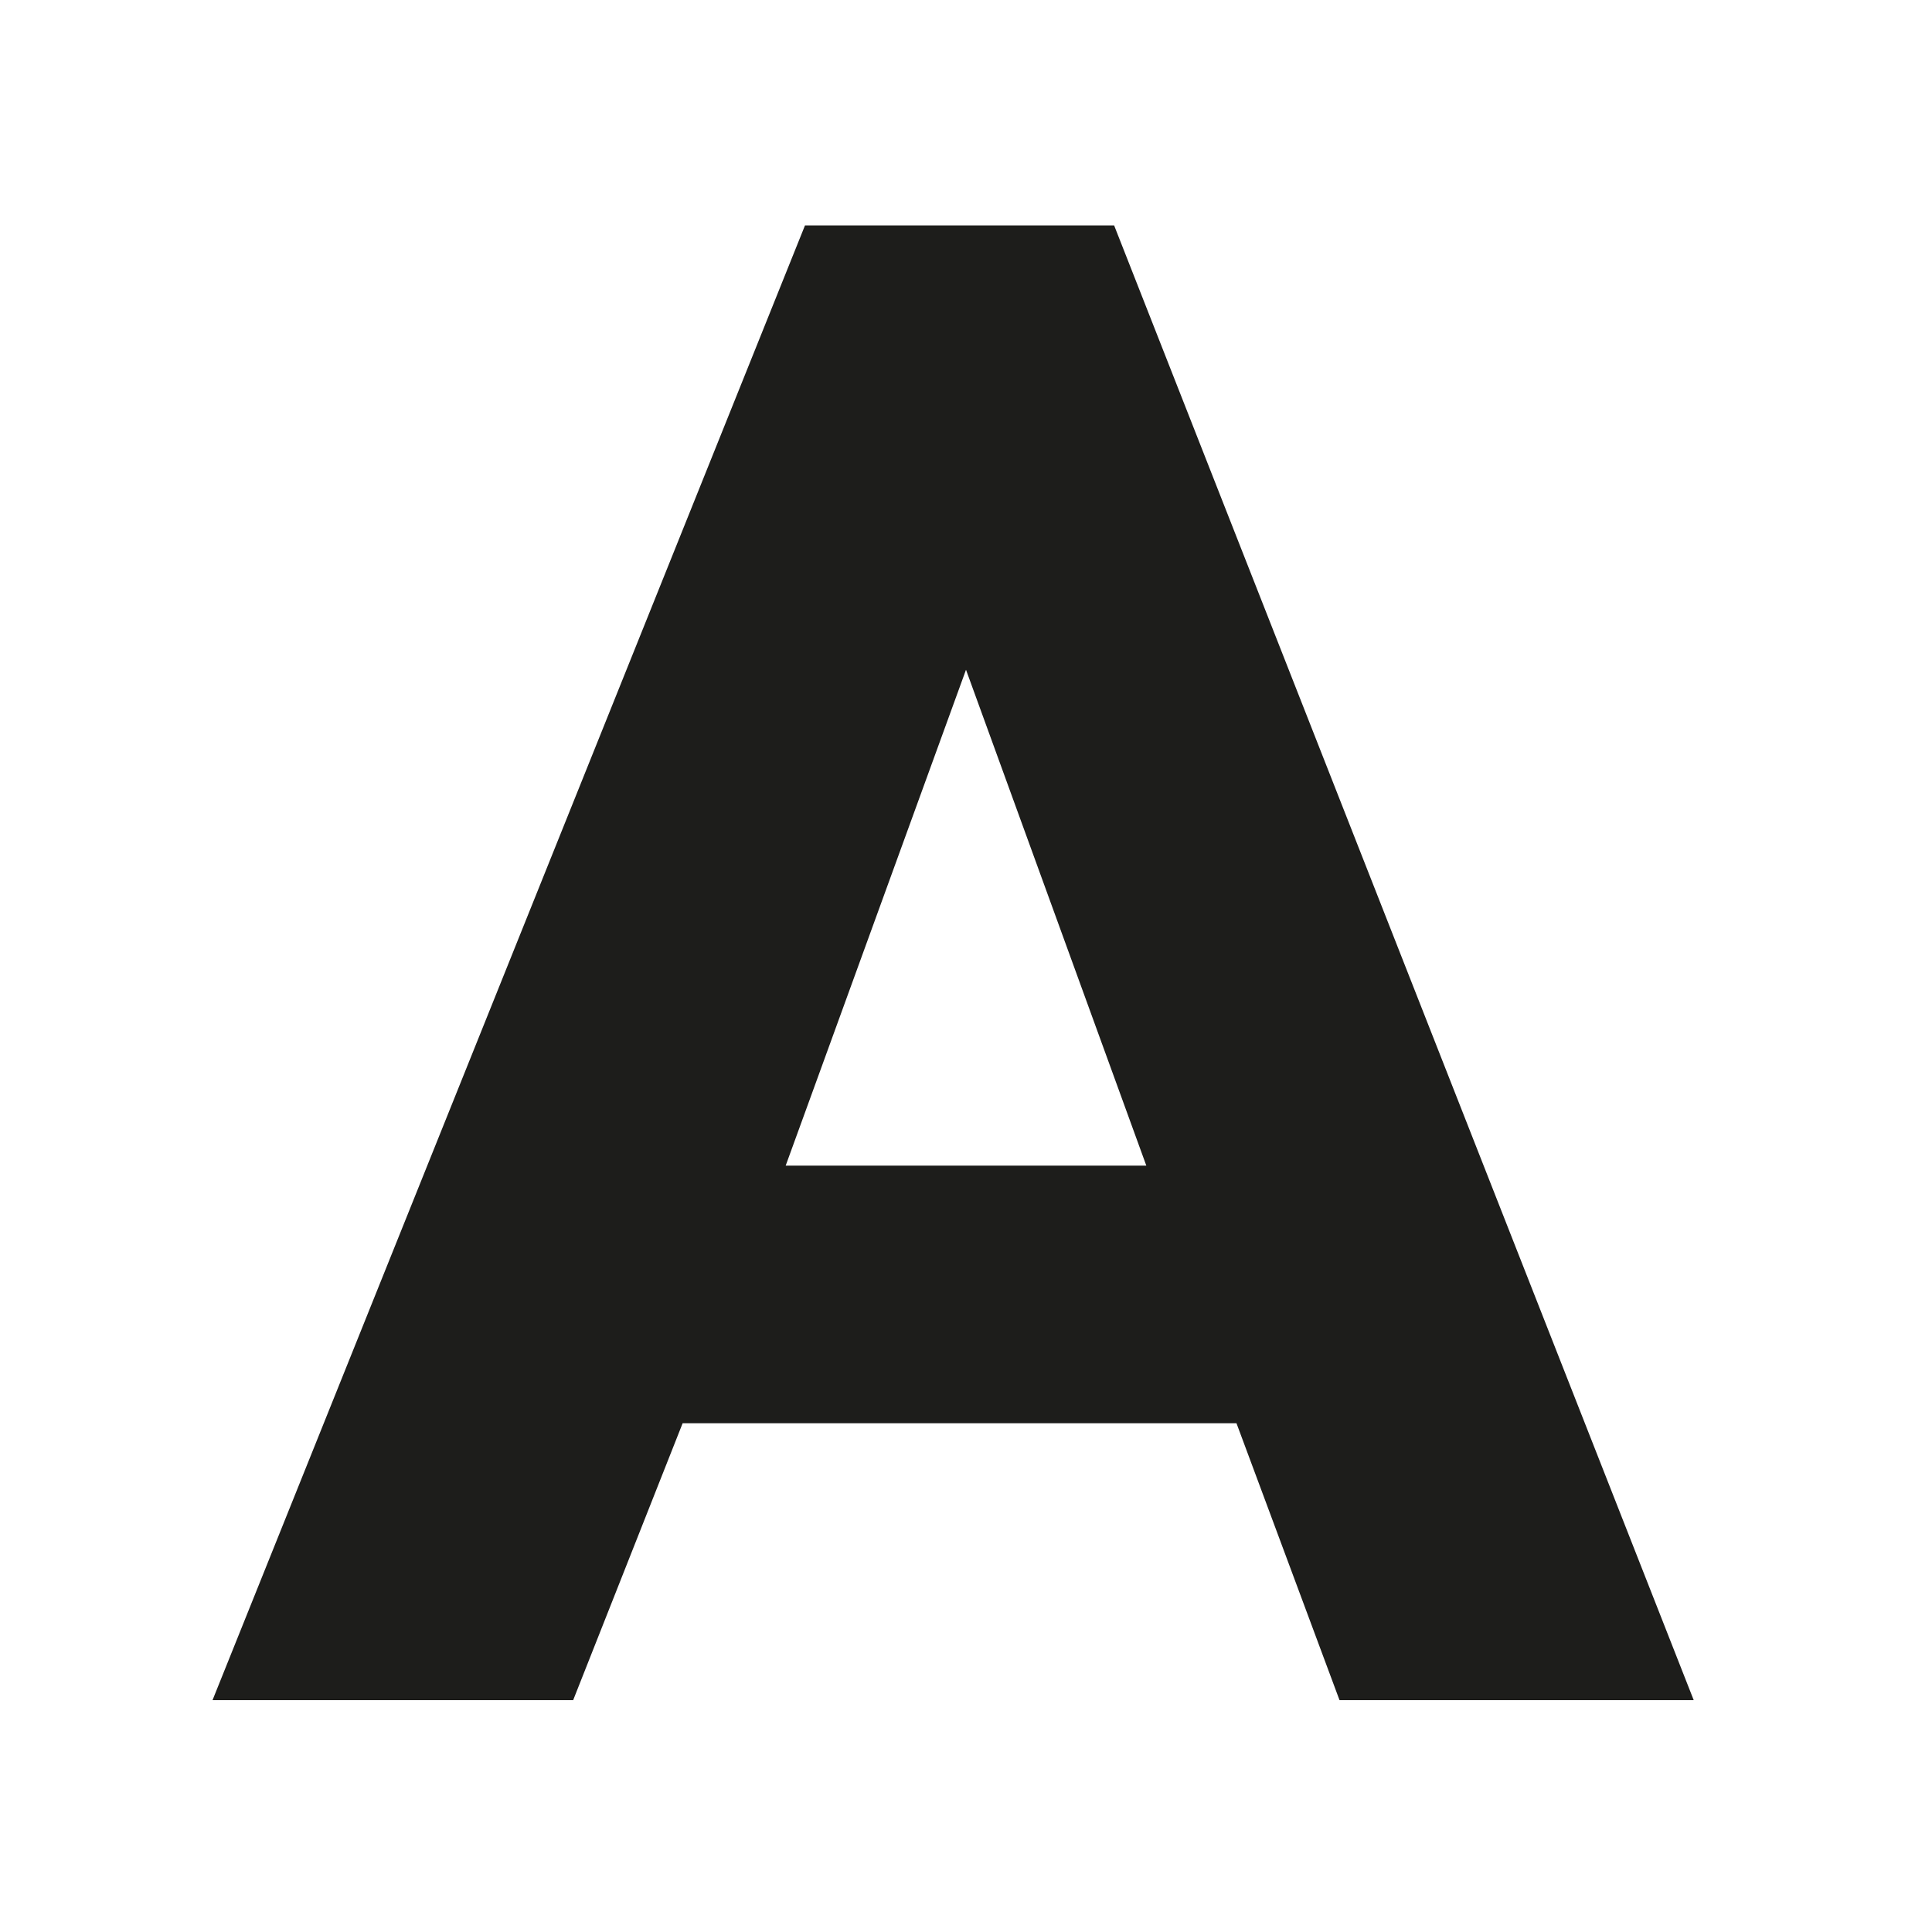
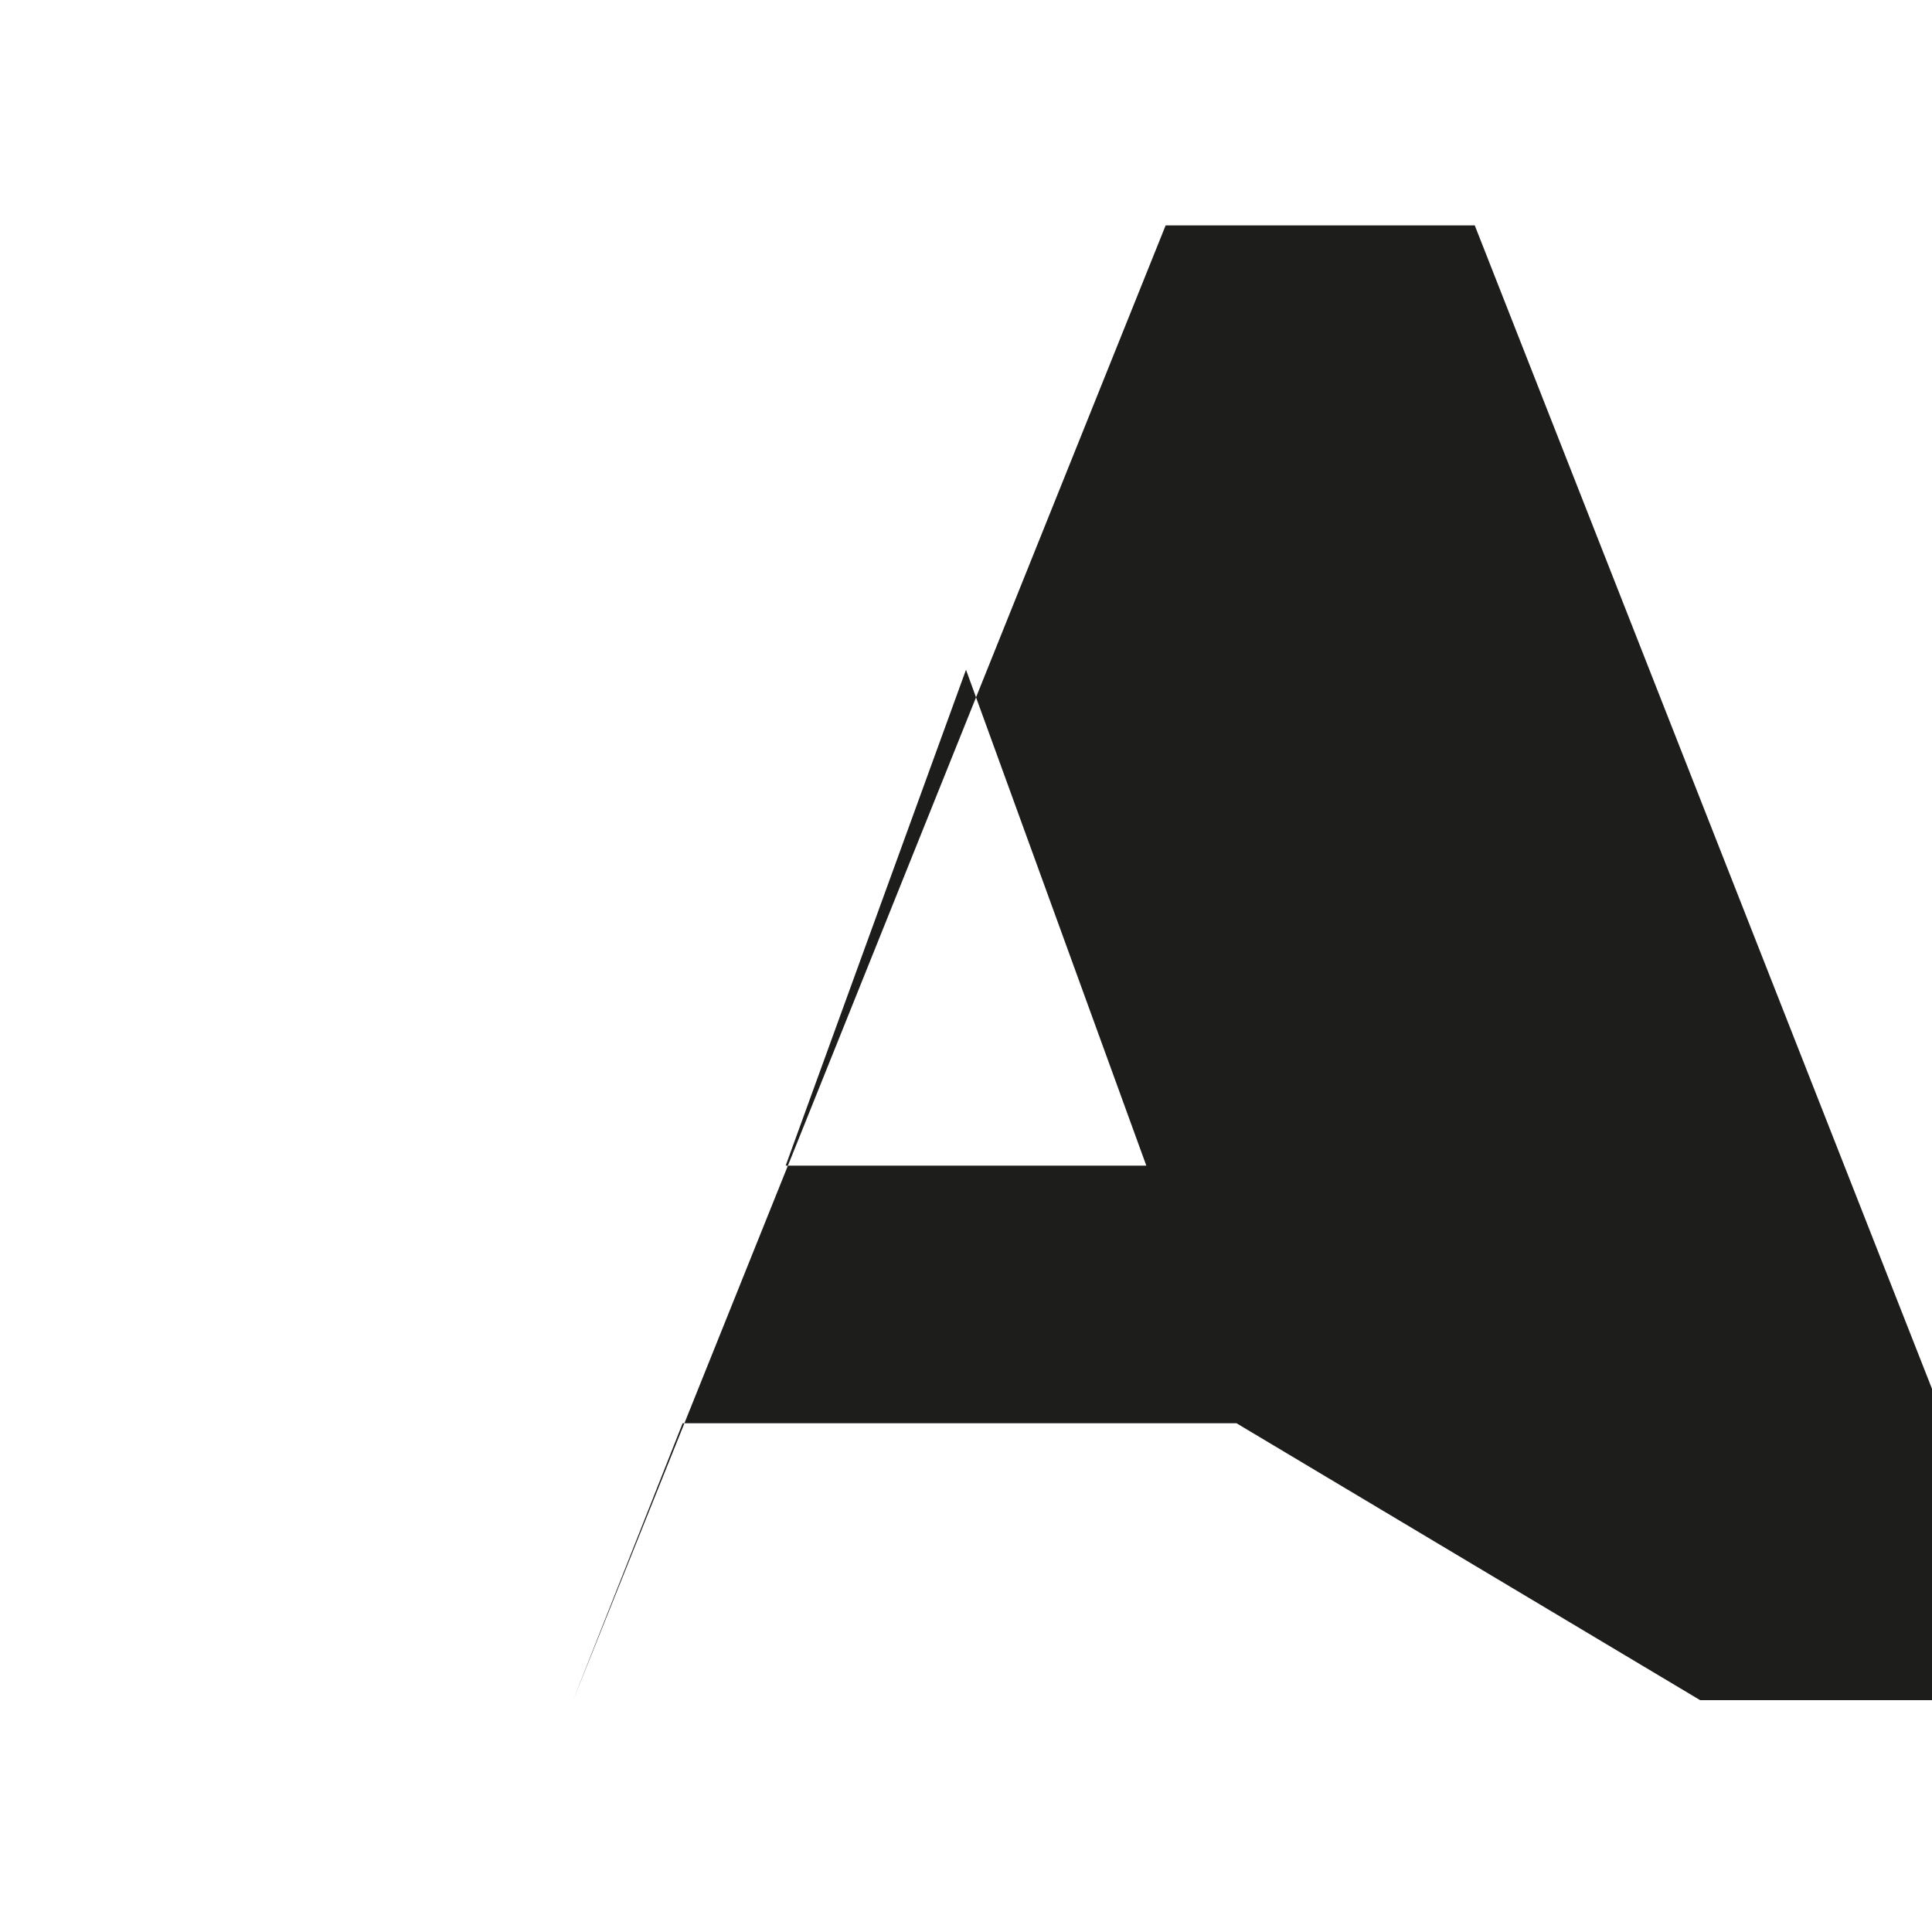
<svg xmlns="http://www.w3.org/2000/svg" version="1.1" id="Layer_1" x="0px" y="0px" viewBox="0 0 30 30" style="enable-background:new 0 0 30 30;" xml:space="preserve">
  <style type="text/css">
	.st0{fill:#EC625A;}
	.st1{fill:#4D4D4D;}
	.st2{fill:#356DA0;}
	.st3{enable-background:new    ;}
	.st4{fill:#1D1D1B;}
</style>
  <path d="M-116.9-1.7h-4.8l-1.4-3.9h-7.4l-1.4,3.9h-4.8l7.8-19.4h4.1L-116.9-1.7z M-126.8-15L-126.8-15l-2.2,5.7h4.4L-126.8-15z" />
  <rect x="-138.7" y="-9.5" class="st0" width="24.5" height="4.1" />
  <circle class="st0" cx="90.3" cy="-27.7" r="11.2" />
  <circle class="st0" cx="90.4" cy="-94.7" r="11.2" />
-   <path d="M-60.5-132.3c0.8,0,1.5,0.3,2,0.8v-0.6h2.1v6.2h-2.1v-0.7l0,0c-0.5,0.5-1.2,0.9-2,0.9c-1.8,0-3.1-1.5-3.1-3.3  S-62.3-132.3-60.5-132.3z M-59.9-127.5c0.8,0,1.4-0.6,1.4-1.4c0-0.9-0.6-1.5-1.4-1.5c-0.8,0-1.4,0.6-1.4,1.5  C-61.3-128.1-60.7-127.5-59.9-127.5z" />
-   <path d="M-51.9-128.8l1.5-3.3h2.5l-3.3,6.2h-1.4l-3.3-6.2h2.5L-51.9-128.8z" />
  <path d="M-60.5-119.8c0.8,0,1.5,0.3,2,0.8v-4.7h2.1v10.3h-2.1v-0.7l0,0c-0.5,0.5-1.2,0.9-2,0.9c-1.8,0-3.1-1.5-3.1-3.3  S-62.3-119.8-60.5-119.8z M-59.9-115.2c0.8,0,1.4-0.6,1.4-1.4c0-0.9-0.6-1.5-1.4-1.5c-0.8,0-1.4,0.6-1.4,1.5  C-61.3-115.7-60.7-115.2-59.9-115.2z" />
  <path d="M-54.9-119.7h2.1v0.6l0,0c0.5-0.5,1.1-0.8,1.8-0.8c0.8,0,1.7,0.3,2.1,1.1c0.6-0.8,1.4-1.1,2-1.1c1.1,0,2.4,0.6,2.4,2.3v4.1  h-2.1v-3.5c0-0.6-0.3-1.2-1.1-1.2c-0.7,0-1,0.5-1,1v3.7h-2.1v-3.5c0-0.6-0.3-1.2-1.1-1.2c-0.7,0-1,0.5-1,1v3.6H-55v-6.1H-54.9z" />
  <path d="M-29.2-187.4l1.5-3.3h2.5l-3.3,6.2h-1.4l-3.3-6.2h2.5L-29.2-187.4z" />
-   <path d="M-39-176.6c0.8,0,1.5,0.3,2,0.8v-4.7h2.1v10.3H-37v-0.7l0,0c-0.5,0.5-1.2,0.9-2,0.9c-1.8,0-3.1-1.5-3.1-3.3  S-40.8-176.6-39-176.6z M-38.3-171.9c0.8,0,1.4-0.6,1.4-1.4c0-0.9-0.6-1.5-1.4-1.5c-0.8,0-1.4,0.6-1.4,1.5  C-39.8-172.5-39.2-171.9-38.3-171.9z" />
  <path d="M-18-58.3L-18-58.3l-2.1,5.8h-1.3l-2-5.8h-0.1l-0.5,5.9h-2.3l0.9-9.9h2.4l2.2,5.7l2.2-5.7h2.4l0.9,9.9h-2.3L-18-58.3z" />
  <g>
    <path d="M82-103.2c0.8,0,1.5,0.3,2,0.8v-0.6h2.1v6.2H84v-0.7l0,0c-0.5,0.5-1.2,0.9-2,0.9c-1.8,0-3.1-1.5-3.1-3.3   S80.2-103.2,82-103.2z M82.6-98.5c0.8,0,1.4-0.6,1.4-1.4c0-0.9-0.6-1.5-1.4-1.5s-1.4,0.6-1.4,1.5C81.2-99.2,81.7-98.5,82.6-98.5z" />
    <path d="M86.5-93l1.1-2.4h1.8l-2.3,4.3h-1l-2.3-4.3h1.8L86.5-93z" />
    <path d="M91.5-95.7c0.6,0,1.1,0.2,1.4,0.5v-3.3h1.5v7.3h-1.5v-0.5l0,0c-0.3,0.4-0.8,0.6-1.4,0.6c-1.3,0-2.2-1-2.2-2.3   S90.2-95.7,91.5-95.7z M91.9-92.3c0.6,0,1-0.4,1-1s-0.4-1-1-1s-1,0.4-1,1C90.9-92.8,91.3-92.3,91.9-92.3z" />
-     <path d="M90.4-89.7h2.1v0.6l0,0c0.5-0.5,1.1-0.8,1.8-0.8c0.8,0,1.7,0.3,2.1,1.1c0.6-0.8,1.4-1.1,2-1.1c1.1,0,2.4,0.6,2.4,2.3v4.1   h-2.1V-87c0-0.6-0.3-1.2-1.1-1.2c-0.7,0-1,0.5-1,1v3.7h-2.1V-87c0-0.6-0.3-1.2-1.1-1.2c-0.7,0-1,0.5-1,1v3.6h-2.1v-6.1H90.4z" />
  </g>
  <path d="M7.7-161.9c0.8,0,1.5,0.3,2,0.8v-0.6h2.1v6.2H9.7v-0.7l0,0c-0.5,0.5-1.2,0.9-2,0.9c-1.8,0-3.1-1.5-3.1-3.3  C4.6-160.4,5.9-161.9,7.7-161.9z M8.3-157.1c0.8,0,1.4-0.6,1.4-1.4c0-0.9-0.6-1.5-1.4-1.5c-0.8,0-1.4,0.6-1.4,1.5  C6.9-157.8,7.4-157.1,8.3-157.1z" />
  <g>
    <path class="st1" d="M17.7-50.7l1.1-2.4h1.8l-2.3,4.3h-1L15-53.1h1.8L17.7-50.7z" />
    <path class="st1" d="M22.7-53.3c0.6,0,1.1,0.2,1.4,0.5v-3.3h1.5v7.3h-1.5v-0.5l0,0c-0.3,0.4-0.8,0.6-1.4,0.6c-1.3,0-2.2-1-2.2-2.3   S21.5-53.3,22.7-53.3z M23.2-50c0.6,0,1-0.4,1-1s-0.4-1-1-1s-1,0.4-1,1C22.2-50.5,22.6-50,23.2-50z" />
  </g>
  <path d="M29.6-145.9h2.1v0.6l0,0c0.5-0.5,1.1-0.8,1.8-0.8c0.8,0,1.7,0.3,2.1,1.1c0.6-0.8,1.4-1.1,2-1.1c1.1,0,2.4,0.6,2.4,2.3v4.1  h-2.1v-3.5c0-0.6-0.3-1.2-1.1-1.2c-0.7,0-1,0.5-1,1v3.7h-2.1v-3.5c0-0.6-0.3-1.2-1.1-1.2c-0.7,0-1,0.5-1,1v3.6h-2.1v-6.1H29.6z" />
  <rect x="-158" y="-63.7" transform="matrix(0.914 -0.405 0.405 0.914 13.02 -63.066)" class="st2" width="30.5" height="2.8" />
  <g class="st3">
-     <path class="st4" d="M19.2,22.1h-8.6l-1.7,4.3H3.3l9.2-22.9h4.8l9,22.9h-5.5L19.2,22.1z M17.8,18.1l-2.8-7.7l-2.8,7.7H17.8z" />
+     <path class="st4" d="M19.2,22.1h-8.6l-1.7,4.3l9.2-22.9h4.8l9,22.9h-5.5L19.2,22.1z M17.8,18.1l-2.8-7.7l-2.8,7.7H17.8z" />
  </g>
</svg>